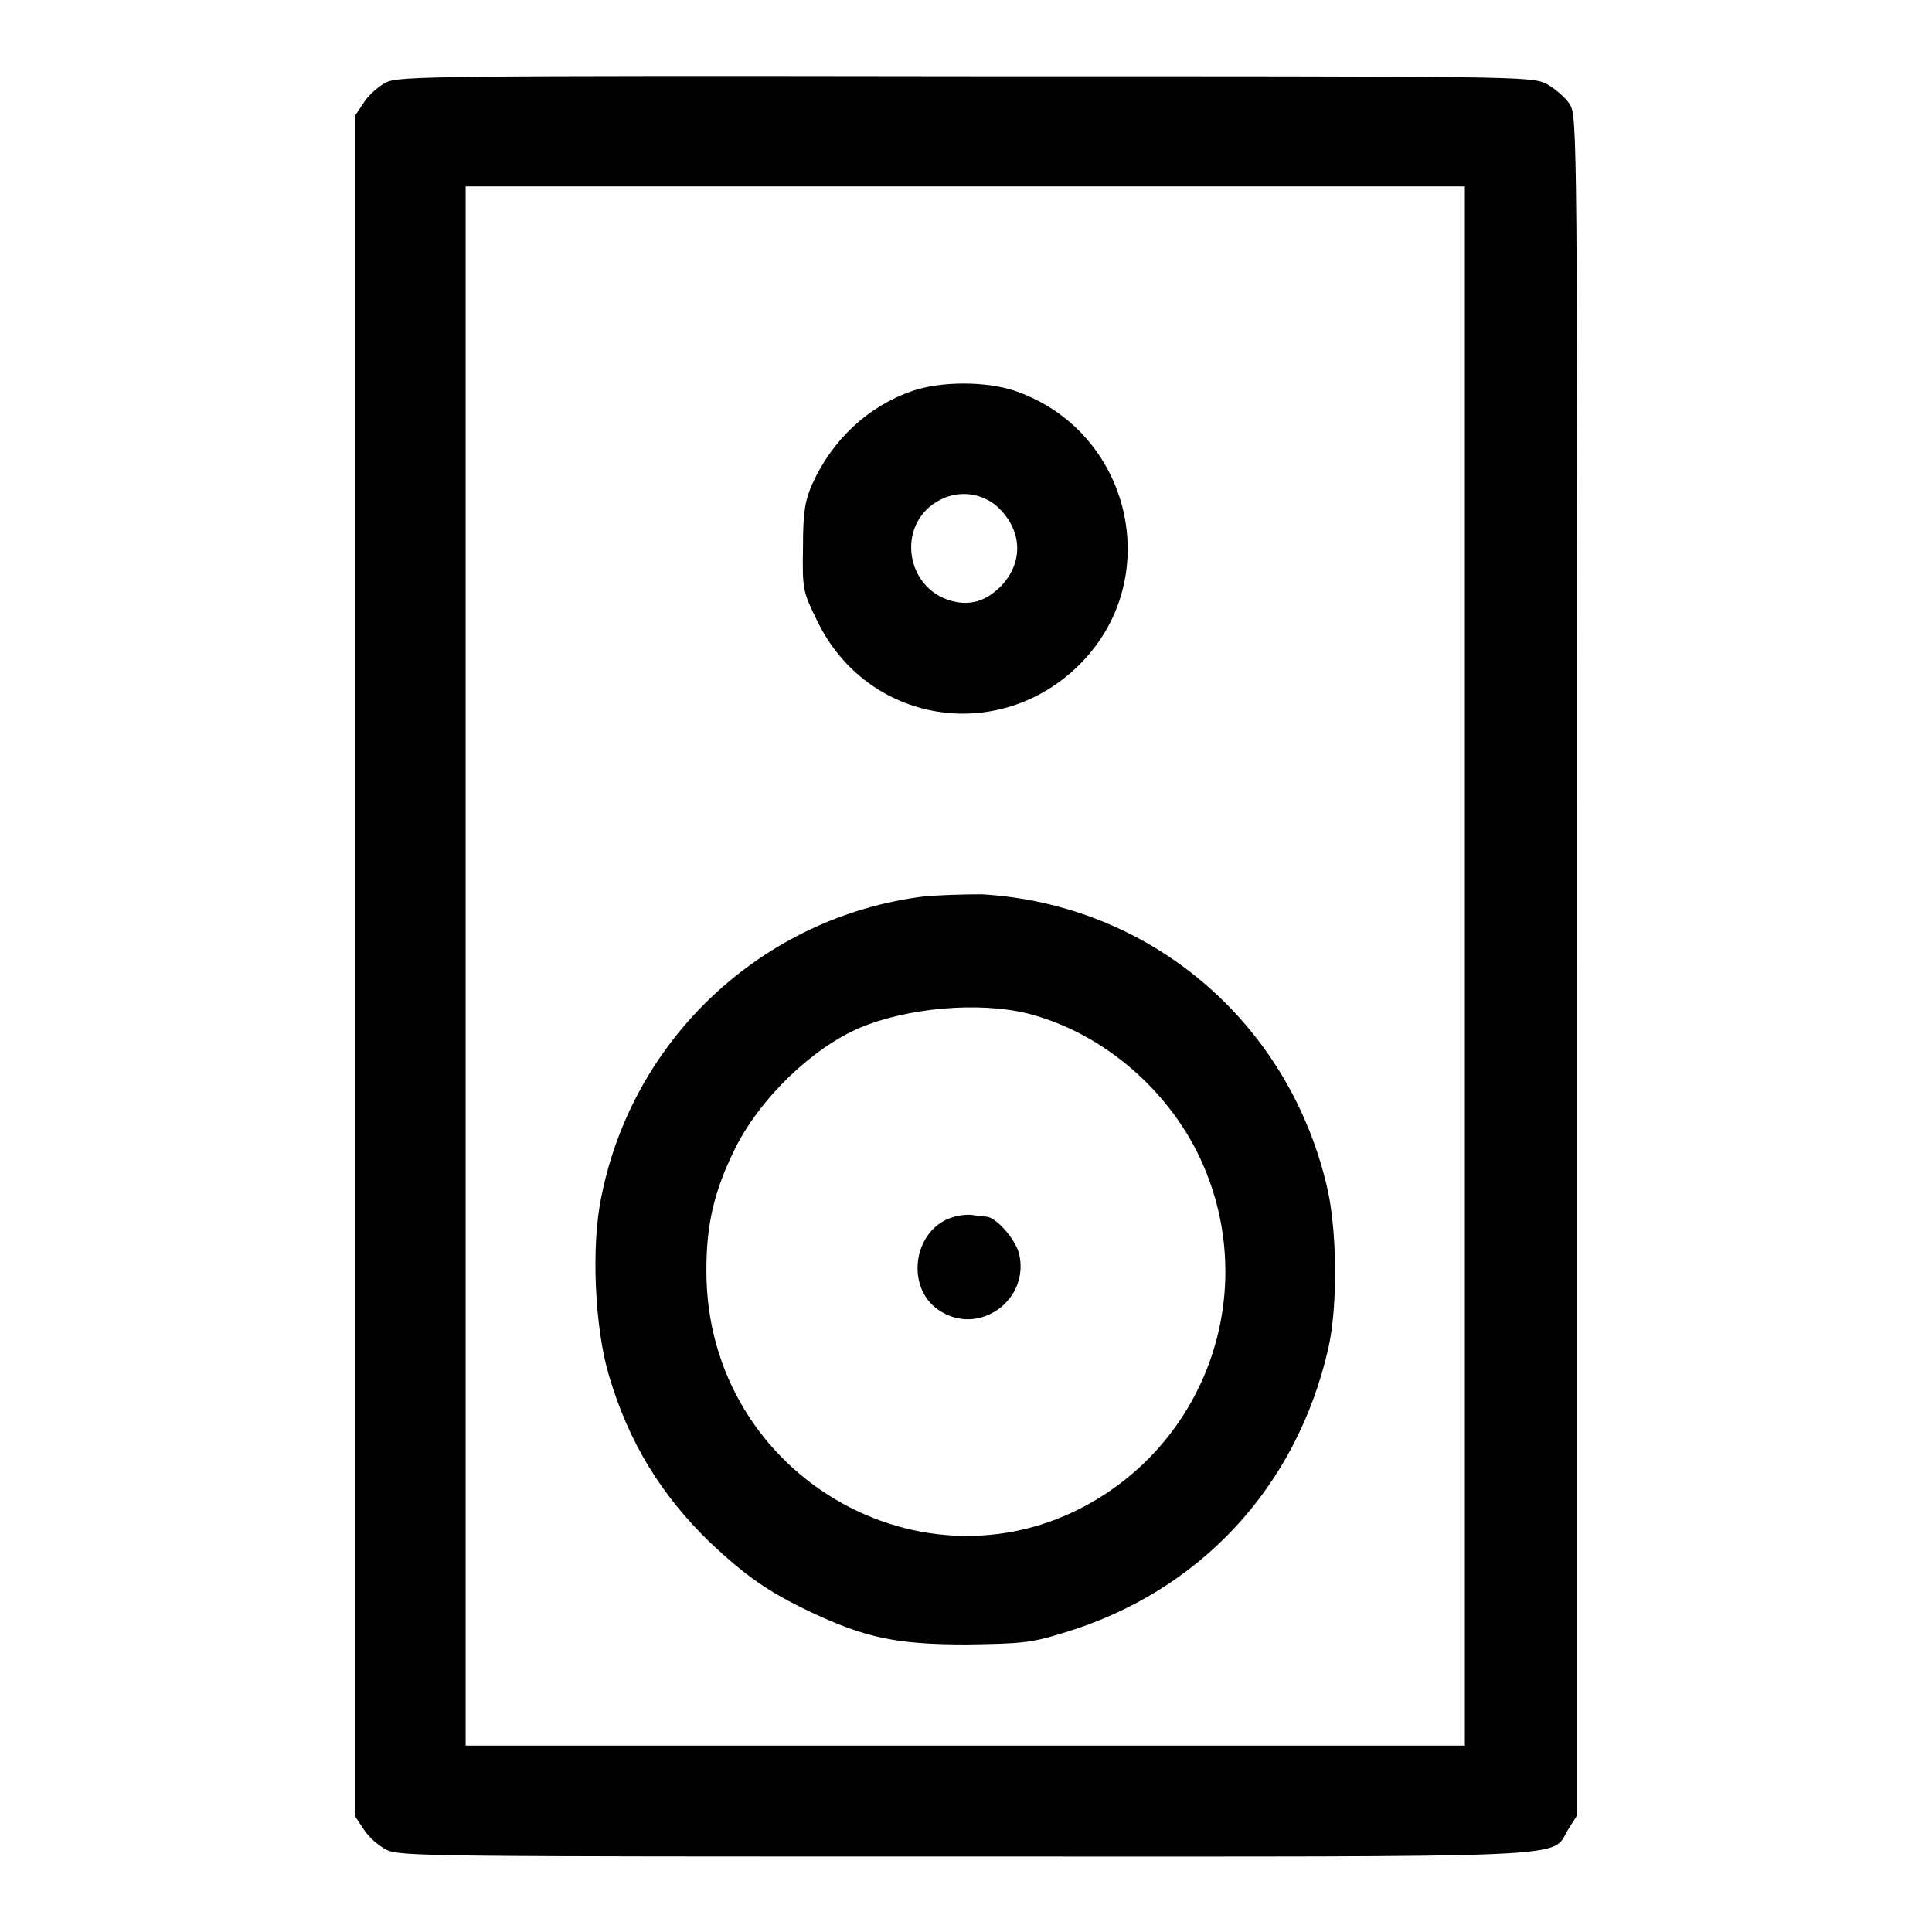
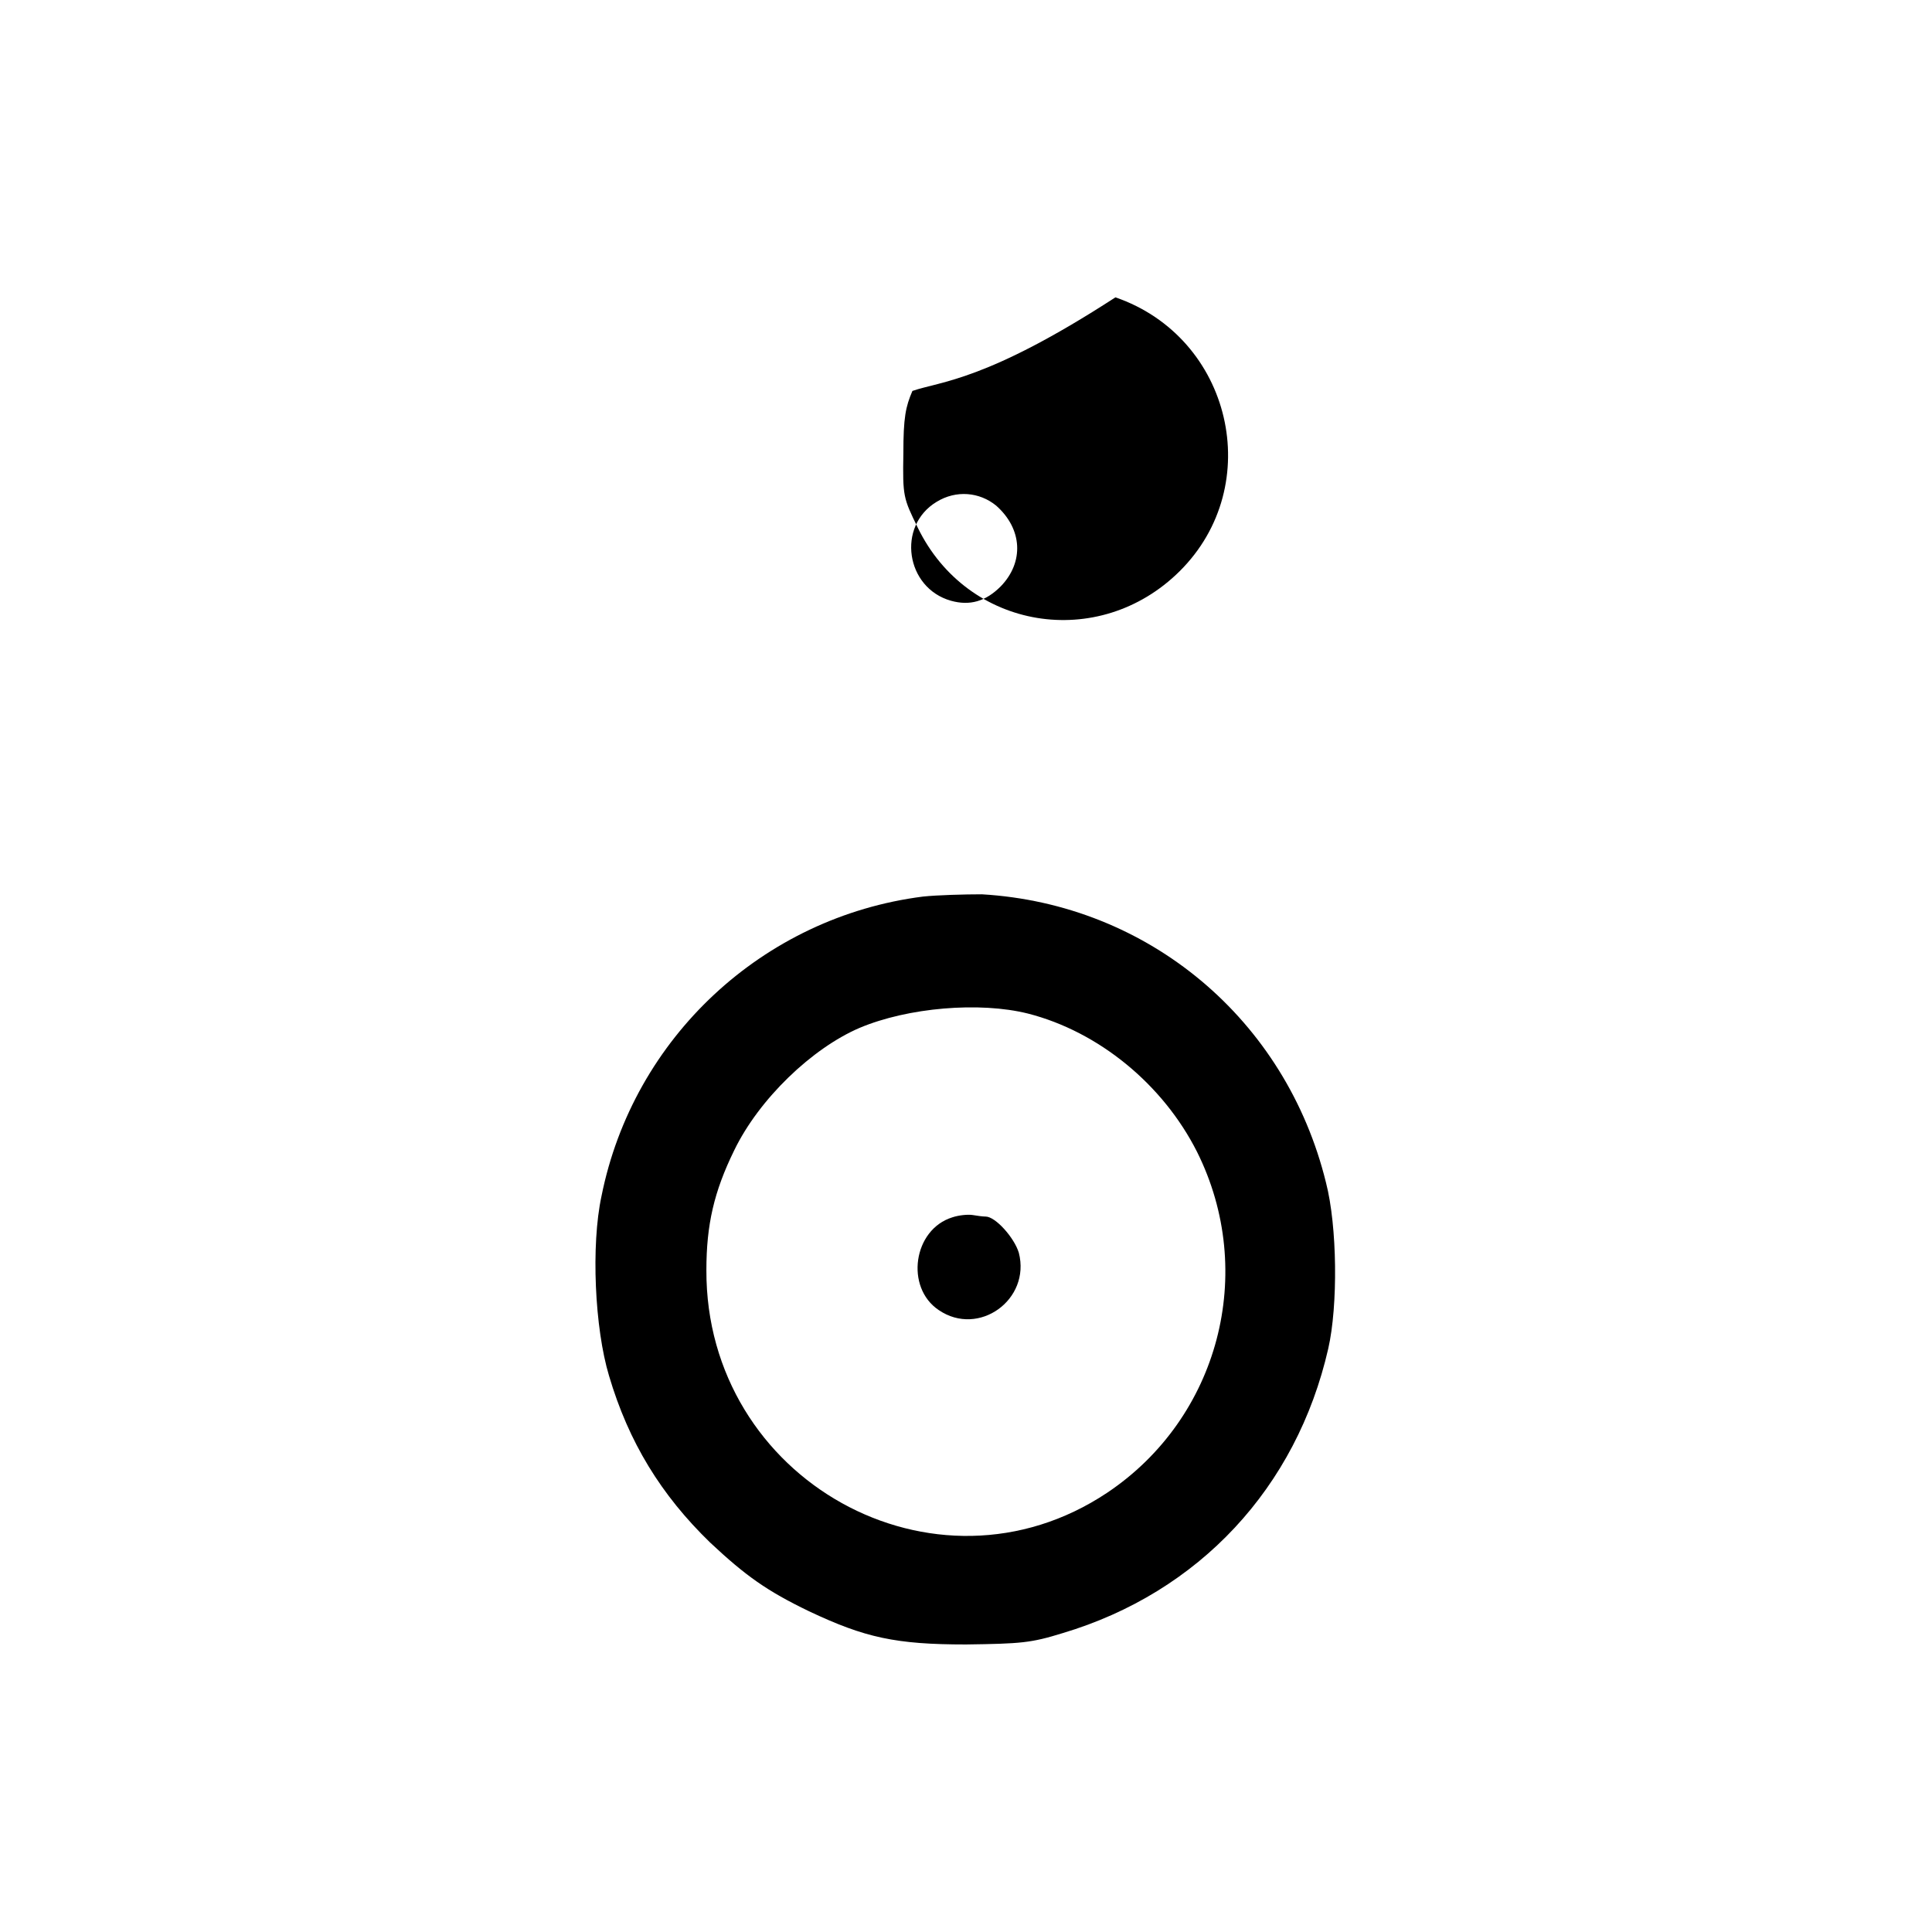
<svg xmlns="http://www.w3.org/2000/svg" version="1.1" x="0px" y="0px" viewBox="0 0 256 256" enable-background="new 0 0 256 256" xml:space="preserve">
  <g>
    <g>
      <g>
-         <path fill="#000000" d="M51.2,10.9c-1,0.5-2.4,1.7-3,2.7L47,15.4V128v112.6l1.2,1.8c0.6,1,2,2.2,3,2.7c1.7,0.9,6.4,0.9,76.5,0.9c83.3,0,77.7,0.3,80.1-3.6l1.2-1.9V128c0-111.1,0-112.5-1-114.2c-0.6-0.9-2-2.1-3.1-2.7c-2.1-1-3.5-1-77-1C57.7,10,52.9,10.1,51.2,10.9z M194.1,128v103.3h-66.2H61.7V128V24.7h66.2h66.2L194.1,128L194.1,128z" />
-         <path fill="#000000" d="M120.9,51.8c-5.8,2-10.6,6.4-13.3,12.4c-0.9,2.1-1.2,3.5-1.2,8.3c-0.1,5.7,0,5.9,1.9,9.8c6.6,13.6,24,16.4,34.7,5.8c11.5-11.4,6.9-31-8.5-36.3C130.7,50.5,124.7,50.5,120.9,51.8z M132,67c3.5,3.1,3.7,7.5,0.6,10.7c-2,2-4.1,2.6-6.6,1.9c-6-1.7-7.2-9.9-1.9-13.1C126.7,64.9,129.8,65.2,132,67z" />
+         <path fill="#000000" d="M120.9,51.8c-0.9,2.1-1.2,3.5-1.2,8.3c-0.1,5.7,0,5.9,1.9,9.8c6.6,13.6,24,16.4,34.7,5.8c11.5-11.4,6.9-31-8.5-36.3C130.7,50.5,124.7,50.5,120.9,51.8z M132,67c3.5,3.1,3.7,7.5,0.6,10.7c-2,2-4.1,2.6-6.6,1.9c-6-1.7-7.2-9.9-1.9-13.1C126.7,64.9,129.8,65.2,132,67z" />
        <path fill="#000000" d="M122.3,118.8c-21.2,2.7-38.4,18.7-42.6,39.7c-1.4,6.5-0.9,17.5,1,23.8c2.6,8.8,6.9,15.8,13.4,22.1c4.7,4.4,7.5,6.4,13.1,9.1c7.4,3.5,11.5,4.4,20.8,4.4c7.3-0.1,8.6-0.2,12.8-1.5c18.1-5.4,31-19.3,35.2-37.7c1.3-5.7,1.2-16.2-0.3-22c-5.3-21.6-23.5-36.9-45.6-38.2C127.8,118.5,124.2,118.6,122.3,118.8z M136.2,134.3c9.4,2.4,17.9,9.4,22.4,18.3c8,16,2.9,35.3-11.9,45.2c-22.8,15.2-53.2-1.7-53.1-29.5c0-6,1-10.4,3.7-15.9c3.3-6.8,10.3-13.5,16.6-16.2C120.3,133.5,129.8,132.7,136.2,134.3z" />
        <path fill="#000000" d="M126.2,161.3c-5.2,1.6-6.3,9.3-1.8,12.3c5.3,3.6,12.2-1.4,10.6-7.6c-0.6-2-3.1-4.8-4.4-4.8c-0.4,0-1.1-0.1-1.7-0.2C128.3,160.9,127.1,161,126.2,161.3z" />
      </g>
    </g>
  </g>
</svg>